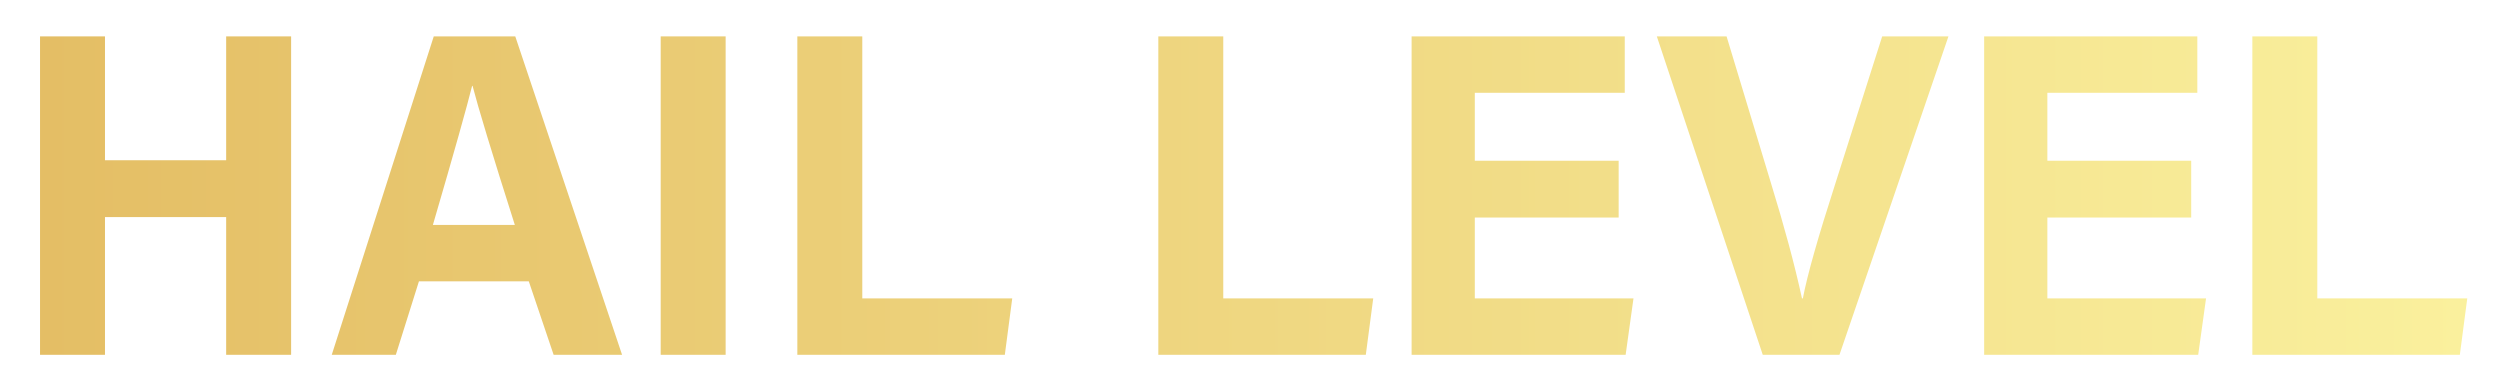
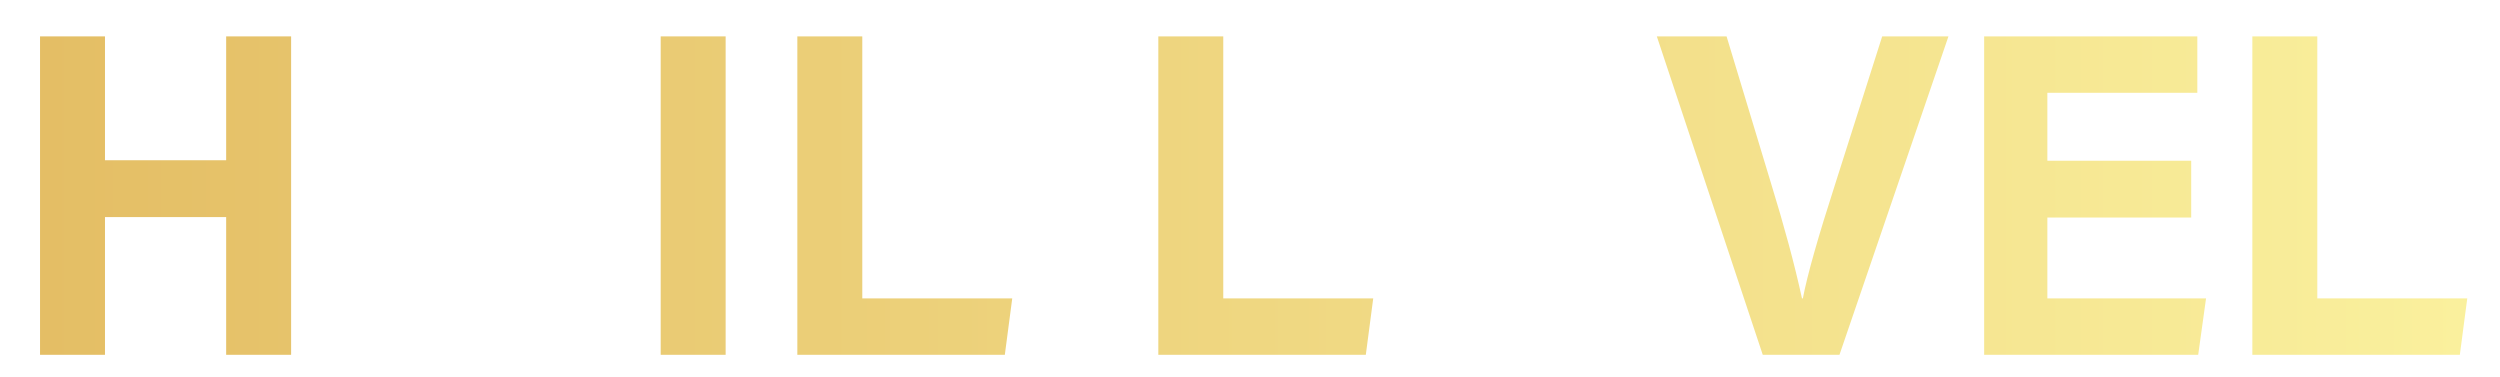
<svg xmlns="http://www.w3.org/2000/svg" width="1374" height="207" viewBox="0 0 1374 207" fill="none">
  <g filter="url(#filter0_d_34_290)">
    <path d="M20 16H55.697V84.07H122.298V16H157.995V191H122.298V115.311H55.697V191H20V16Z" fill="url(#paint0_linear_34_290)" />
-     <path d="M228.247 150.615L215.549 191H180.332L236.392 16H281.193L339.889 191H302.275L288.62 150.615H228.247ZM280.953 119.628C268.256 79.752 260.589 54.353 257.714 43.177H257.475C254.84 53.845 247.652 79.498 235.913 119.628H280.953Z" fill="url(#paint1_linear_34_290)" />
    <path d="M396.81 16V191H361.114V16H396.81Z" fill="url(#paint2_linear_34_290)" />
    <path d="M436.215 16H471.911V160.013H554.325L550.252 191H436.215V16Z" fill="url(#paint3_linear_34_290)" />
    <path d="M634.613 16H670.309V160.013H752.723L748.65 191H634.613V16Z" fill="url(#paint4_linear_34_290)" />
-     <path d="M887.617 115.565H808.557V160.013H895.762L891.45 191H773.819V16H890.971V46.987H808.557V84.324H887.617V115.565Z" fill="url(#paint5_linear_34_290)" />
    <path d="M966.809 191L908.593 16H946.925L971.361 96.769C978.549 120.136 984.298 141.218 988.371 160.013H988.85C991.246 147.313 997.235 126.232 1006.58 97.277L1032.45 16H1068.87L1008.97 191H966.809Z" fill="url(#paint6_linear_34_290)" />
    <path d="M1202.29 115.565H1123.23V160.013H1210.44L1206.13 191H1088.49V16H1205.65V46.987H1123.23V84.324H1202.29V115.565Z" fill="url(#paint7_linear_34_290)" />
-     <path d="M1235.89 16H1271.59V160.013H1354L1349.93 191H1235.89V16Z" fill="url(#paint8_linear_34_290)" />
+     <path d="M1235.89 16H1271.59V160.013H1354L1349.93 191H1235.89Z" fill="url(#paint8_linear_34_290)" />
  </g>
  <defs>
    <filter id="filter0_d_34_290" x="-2" y="0" width="1382" height="215" filterUnits="userSpaceOnUse" color-interpolation-filters="sRGB">
      <feFlood flood-opacity="0" result="BackgroundImageFix" />
      <feColorMatrix in="SourceAlpha" type="matrix" values="0 0 0 0 0 0 0 0 0 0 0 0 0 0 0 0 0 0 127 0" result="hardAlpha" />
      <feOffset dx="2" dy="4" />
      <feGaussianBlur stdDeviation="2" />
      <feComposite in2="hardAlpha" operator="out" />
      <feColorMatrix type="matrix" values="0 0 0 0 0 0 0 0 0 0 0 0 0 0 0 0 0 0 0.14 0" />
      <feBlend mode="normal" in2="BackgroundImageFix" result="effect1_dropShadow_34_290" />
      <feBlend mode="normal" in="SourceGraphic" in2="effect1_dropShadow_34_290" result="shape" />
    </filter>
    <linearGradient id="paint0_linear_34_290" x1="20" y1="103.5" x2="1354" y2="103.5" gradientUnits="userSpaceOnUse">
      <stop stop-color="#E4BE65" />
      <stop offset="1" stop-color="#FAF09D" />
    </linearGradient>
    <linearGradient id="paint1_linear_34_290" x1="20" y1="103.5" x2="1354" y2="103.5" gradientUnits="userSpaceOnUse">
      <stop stop-color="#E4BE65" />
      <stop offset="1" stop-color="#FAF09D" />
    </linearGradient>
    <linearGradient id="paint2_linear_34_290" x1="20" y1="103.5" x2="1354" y2="103.5" gradientUnits="userSpaceOnUse">
      <stop stop-color="#E4BE65" />
      <stop offset="1" stop-color="#FAF09D" />
    </linearGradient>
    <linearGradient id="paint3_linear_34_290" x1="20" y1="103.5" x2="1354" y2="103.5" gradientUnits="userSpaceOnUse">
      <stop stop-color="#E4BE65" />
      <stop offset="1" stop-color="#FAF09D" />
    </linearGradient>
    <linearGradient id="paint4_linear_34_290" x1="20" y1="103.5" x2="1354" y2="103.5" gradientUnits="userSpaceOnUse">
      <stop stop-color="#E4BE65" />
      <stop offset="1" stop-color="#FAF09D" />
    </linearGradient>
    <linearGradient id="paint5_linear_34_290" x1="20" y1="103.5" x2="1354" y2="103.5" gradientUnits="userSpaceOnUse">
      <stop stop-color="#E4BE65" />
      <stop offset="1" stop-color="#FAF09D" />
    </linearGradient>
    <linearGradient id="paint6_linear_34_290" x1="20" y1="103.5" x2="1354" y2="103.5" gradientUnits="userSpaceOnUse">
      <stop stop-color="#E4BE65" />
      <stop offset="1" stop-color="#FAF09D" />
    </linearGradient>
    <linearGradient id="paint7_linear_34_290" x1="20" y1="103.5" x2="1354" y2="103.5" gradientUnits="userSpaceOnUse">
      <stop stop-color="#E4BE65" />
      <stop offset="1" stop-color="#FAF09D" />
    </linearGradient>
    <linearGradient id="paint8_linear_34_290" x1="20" y1="103.5" x2="1354" y2="103.5" gradientUnits="userSpaceOnUse">
      <stop stop-color="#E4BE65" />
      <stop offset="1" stop-color="#FAF09D" />
    </linearGradient>
  </defs>
</svg>